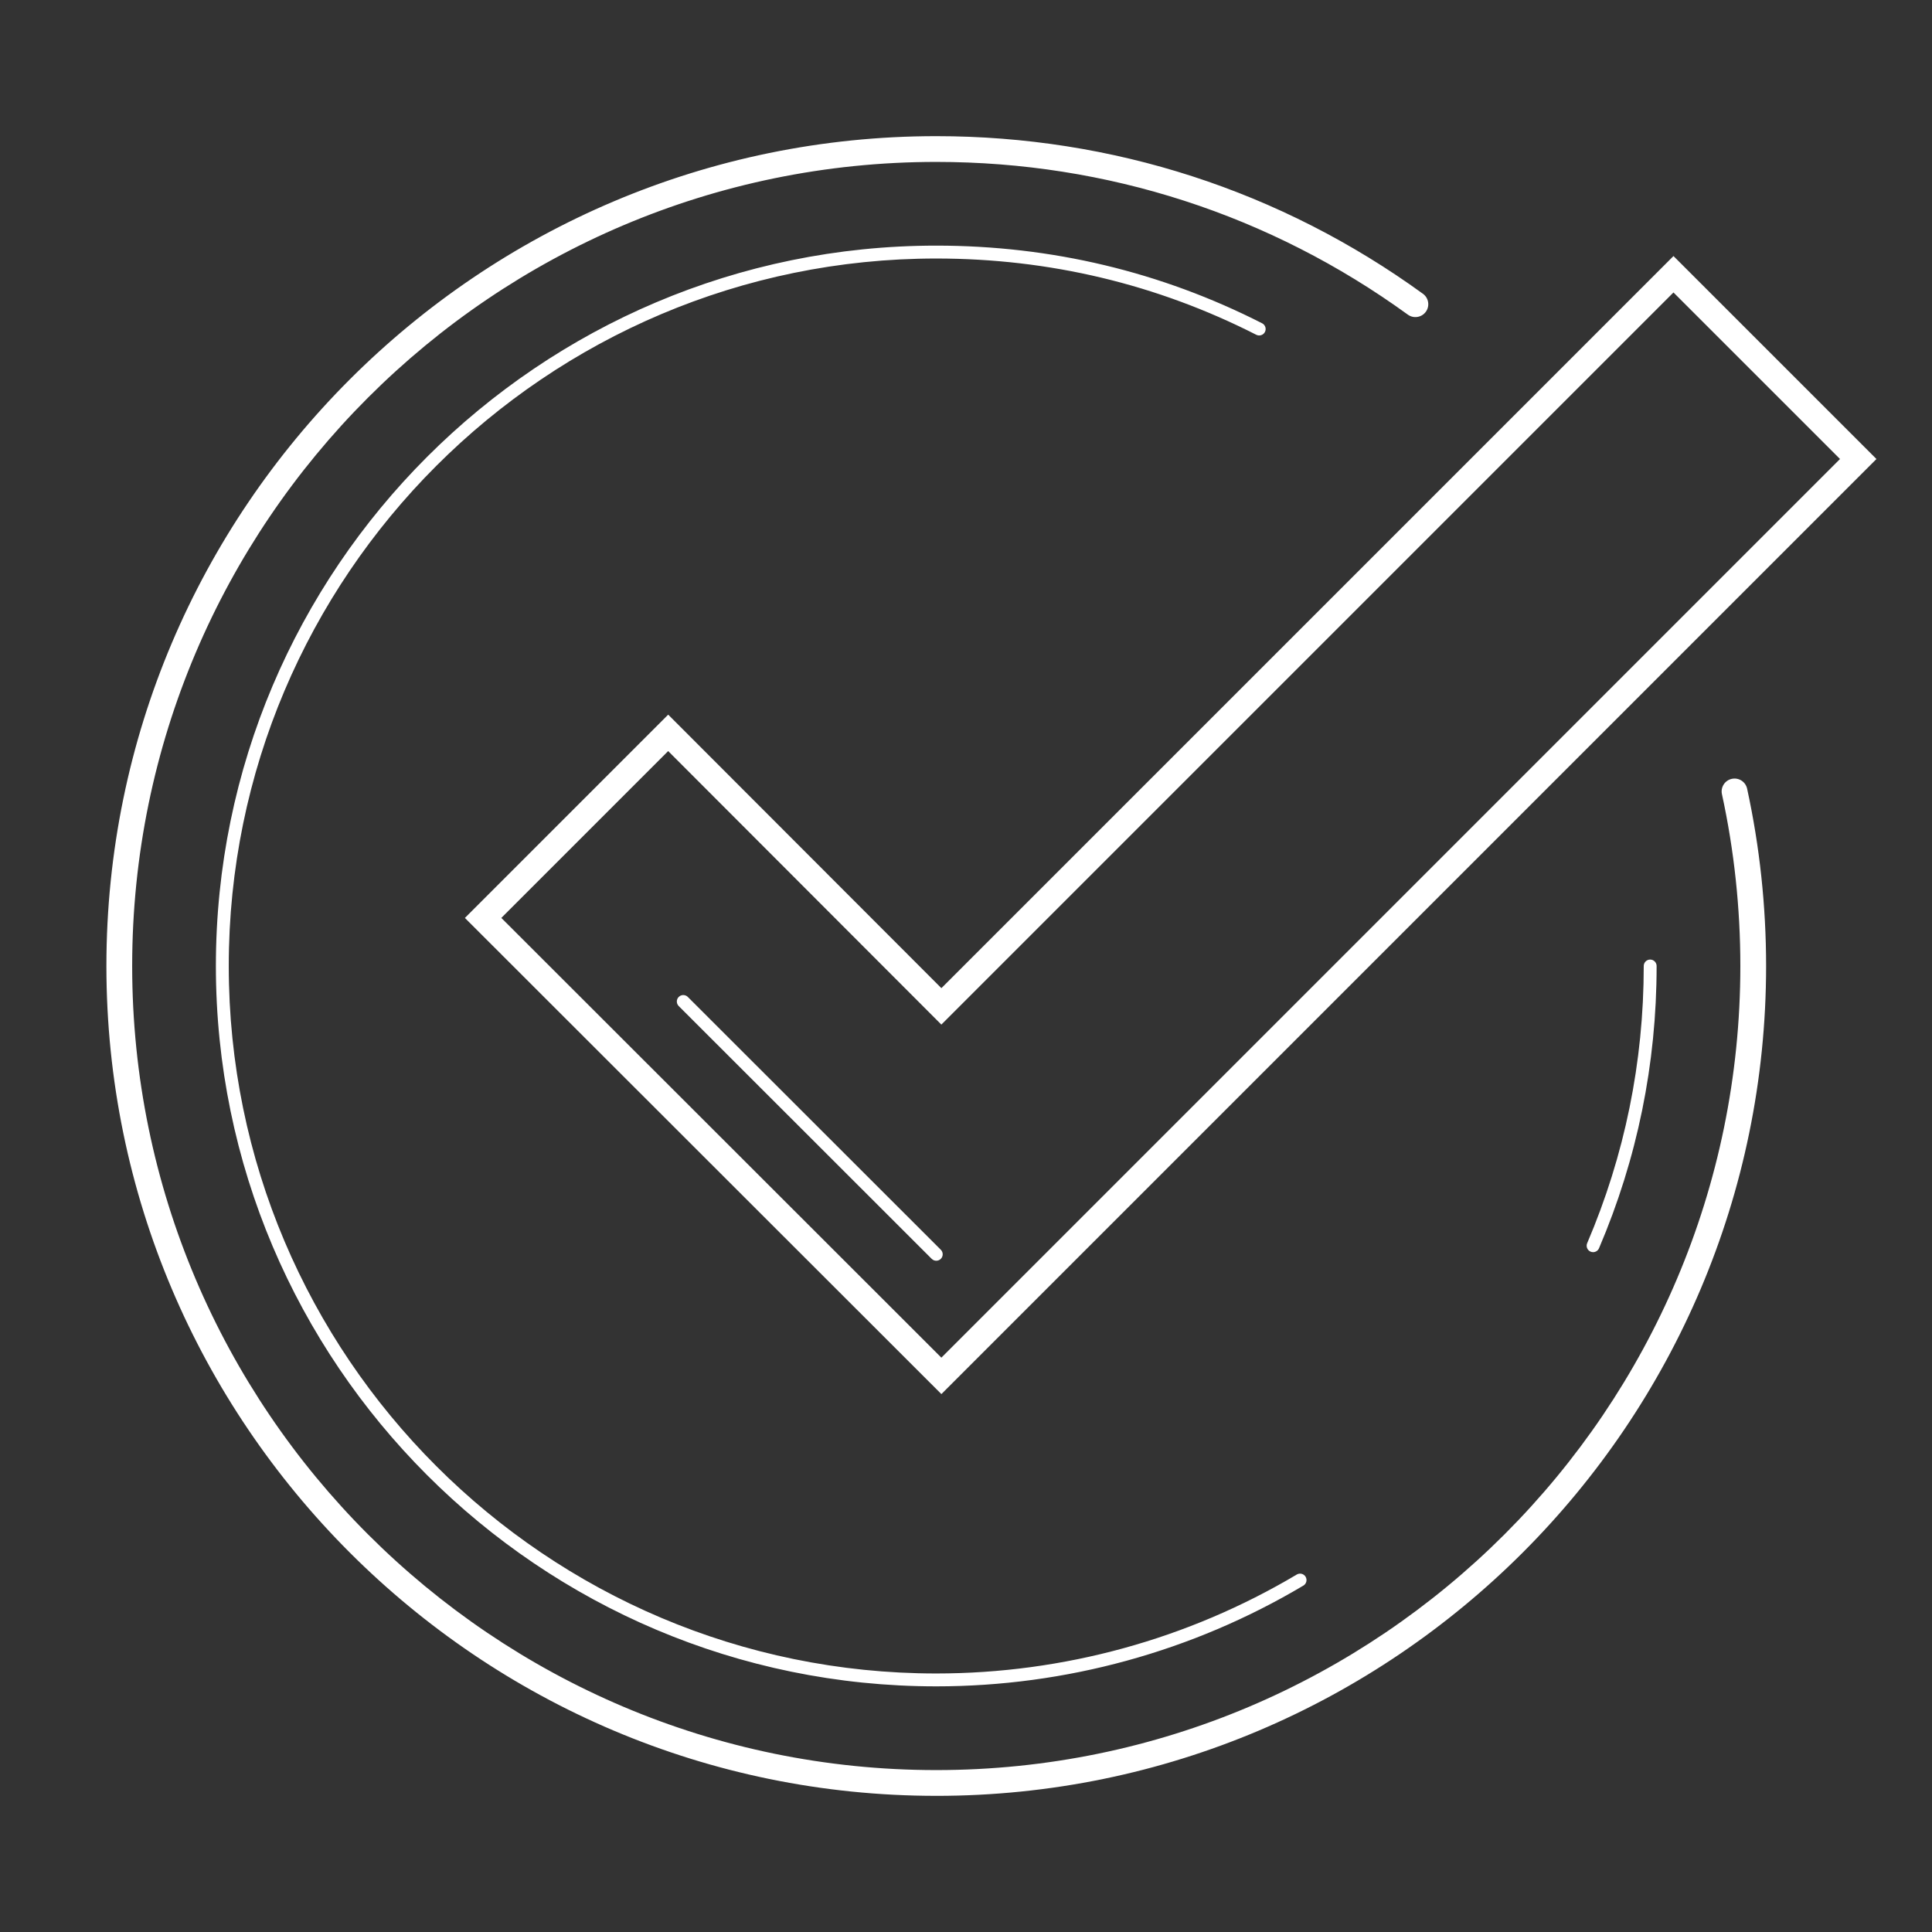
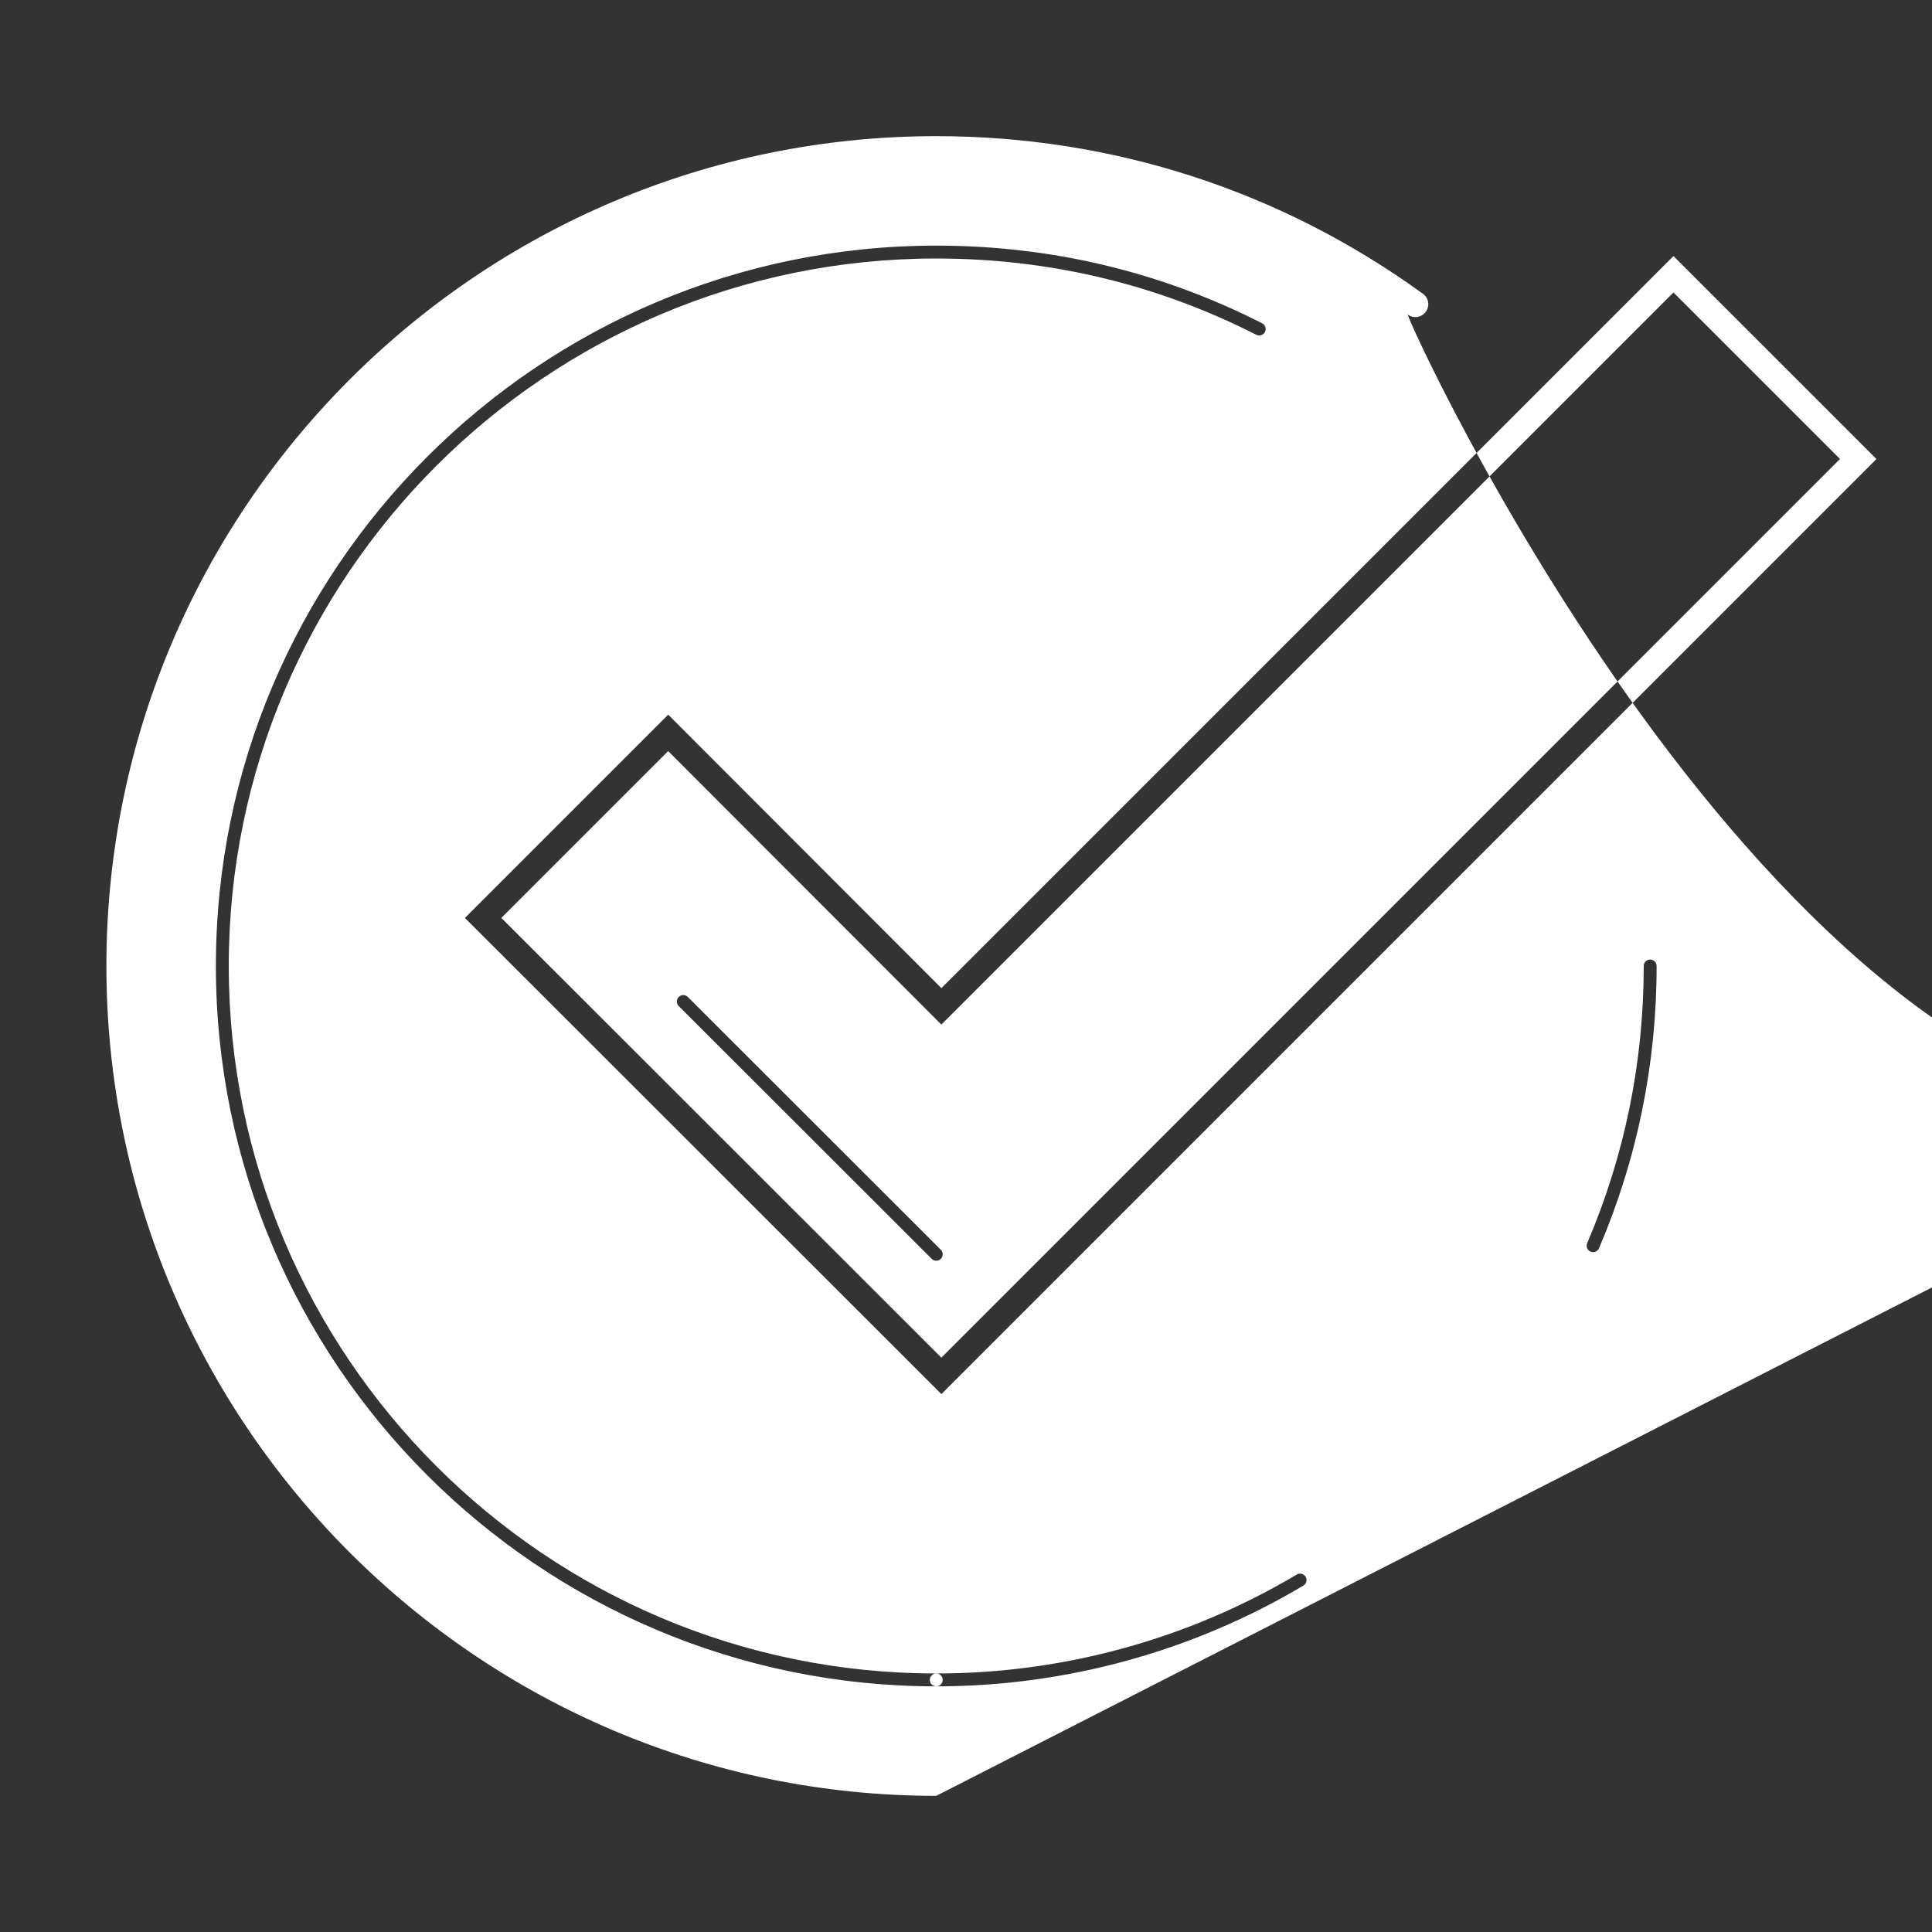
<svg xmlns="http://www.w3.org/2000/svg" id="Ebene_1" viewBox="0 0 150 150">
  <rect x="0" y="0" width="150" height="150" fill="#333333" stroke="none" />
  <defs>
    <linearGradient id="Neues_Verlaufsfeld_3" x1="7.292" y1="5.91" x2="130.997" y2="117.644" gradientUnits="userSpaceOnUse">
      <stop offset="0" stop-color="#ffffff" />
      <stop offset=".137" stop-color="#ffffff" />
      <stop offset=".302" stop-color="#ffffff" />
      <stop offset=".452" stop-color="#ffffff" />
      <stop offset=".582" stop-color="#ffffff" />
      <stop offset=".686" stop-color="#ffffff" />
      <stop offset=".751" stop-color="#ffffff" />
      <stop offset="1" stop-color="#ffffff" />
    </linearGradient>
  </defs>
-   <path d="M72.69,139.429c-35.526,0-64.429-28.902-64.429-64.429S37.164,10.571,72.69,10.571c13.681,0,26.749,4.232,37.788,12.239,.447,.324,.547,.95,.223,1.396s-.95,.546-1.396,.223c-10.696-7.758-23.356-11.858-36.614-11.858-34.423,0-62.429,28.005-62.429,62.429s28.005,62.429,62.429,62.429,62.429-28.006,62.429-62.429c0-4.497-.48-8.985-1.429-13.341-.117-.54,.226-1.072,.765-1.189,.544-.117,1.072,.225,1.19,.765,.978,4.495,1.474,9.126,1.474,13.766,0,35.526-28.902,64.429-64.429,64.429ZM145.687,35.638l-15.758-15.758-56.84,56.84-21.21-21.235-15.784,15.784,36.994,36.968L145.687,35.638ZM51.877,58.313l21.21,21.236,56.841-56.842,12.93,12.93L73.088,105.408l-34.165-34.141,12.954-12.954ZM97.765,25.547m26.382,71.367c2.967-6.943,4.472-14.316,4.472-21.914,0-.276-.224-.5-.5-.5s-.5,.224-.5,.5c0,7.462-1.478,14.702-4.392,21.521-.108,.254,.01,.548,.264,.656,.063,.027,.131,.04,.196,.04,.194,0,.379-.113,.46-.304Zm-22.954,26.192c.237-.141,.315-.448,.174-.686s-.448-.314-.686-.174c-8.449,5.025-18.129,7.682-27.992,7.682-.276,0-.5,.224-.5,.5s.224,.5,.5,.5c10.042,0,19.899-2.705,28.503-7.822Zm-28.003,7.322c0-.276-.224-.5-.5-.5-30.288,0-54.929-24.641-54.929-54.929S42.402,20.071,72.69,20.071c8.769,0,17.129,1.992,24.848,5.921,.243,.123,.547,.028,.672-.219,.126-.246,.027-.547-.219-.673-7.86-4.001-16.373-6.03-25.301-6.03-30.839,0-55.929,25.089-55.929,55.929s25.089,55.929,55.929,55.929c.276,0,.5-.224,.5-.5Zm-.146-32.691c.195-.195,.195-.512,0-.707l-19.642-19.628c-.195-.195-.512-.195-.707,0s-.195,.512,0,.707l19.642,19.628c.098,.098,.226,.146,.354,.146s.256-.049,.354-.146Z" style="fill:url(#Neues_Verlaufsfeld_3);" />
+   <path d="M72.69,139.429c-35.526,0-64.429-28.902-64.429-64.429S37.164,10.571,72.69,10.571c13.681,0,26.749,4.232,37.788,12.239,.447,.324,.547,.95,.223,1.396s-.95,.546-1.396,.223s28.005,62.429,62.429,62.429,62.429-28.006,62.429-62.429c0-4.497-.48-8.985-1.429-13.341-.117-.54,.226-1.072,.765-1.189,.544-.117,1.072,.225,1.19,.765,.978,4.495,1.474,9.126,1.474,13.766,0,35.526-28.902,64.429-64.429,64.429ZM145.687,35.638l-15.758-15.758-56.84,56.84-21.21-21.235-15.784,15.784,36.994,36.968L145.687,35.638ZM51.877,58.313l21.21,21.236,56.841-56.842,12.93,12.93L73.088,105.408l-34.165-34.141,12.954-12.954ZM97.765,25.547m26.382,71.367c2.967-6.943,4.472-14.316,4.472-21.914,0-.276-.224-.5-.5-.5s-.5,.224-.5,.5c0,7.462-1.478,14.702-4.392,21.521-.108,.254,.01,.548,.264,.656,.063,.027,.131,.04,.196,.04,.194,0,.379-.113,.46-.304Zm-22.954,26.192c.237-.141,.315-.448,.174-.686s-.448-.314-.686-.174c-8.449,5.025-18.129,7.682-27.992,7.682-.276,0-.5,.224-.5,.5s.224,.5,.5,.5c10.042,0,19.899-2.705,28.503-7.822Zm-28.003,7.322c0-.276-.224-.5-.5-.5-30.288,0-54.929-24.641-54.929-54.929S42.402,20.071,72.69,20.071c8.769,0,17.129,1.992,24.848,5.921,.243,.123,.547,.028,.672-.219,.126-.246,.027-.547-.219-.673-7.86-4.001-16.373-6.03-25.301-6.03-30.839,0-55.929,25.089-55.929,55.929s25.089,55.929,55.929,55.929c.276,0,.5-.224,.5-.5Zm-.146-32.691c.195-.195,.195-.512,0-.707l-19.642-19.628c-.195-.195-.512-.195-.707,0s-.195,.512,0,.707l19.642,19.628c.098,.098,.226,.146,.354,.146s.256-.049,.354-.146Z" style="fill:url(#Neues_Verlaufsfeld_3);" />
</svg>